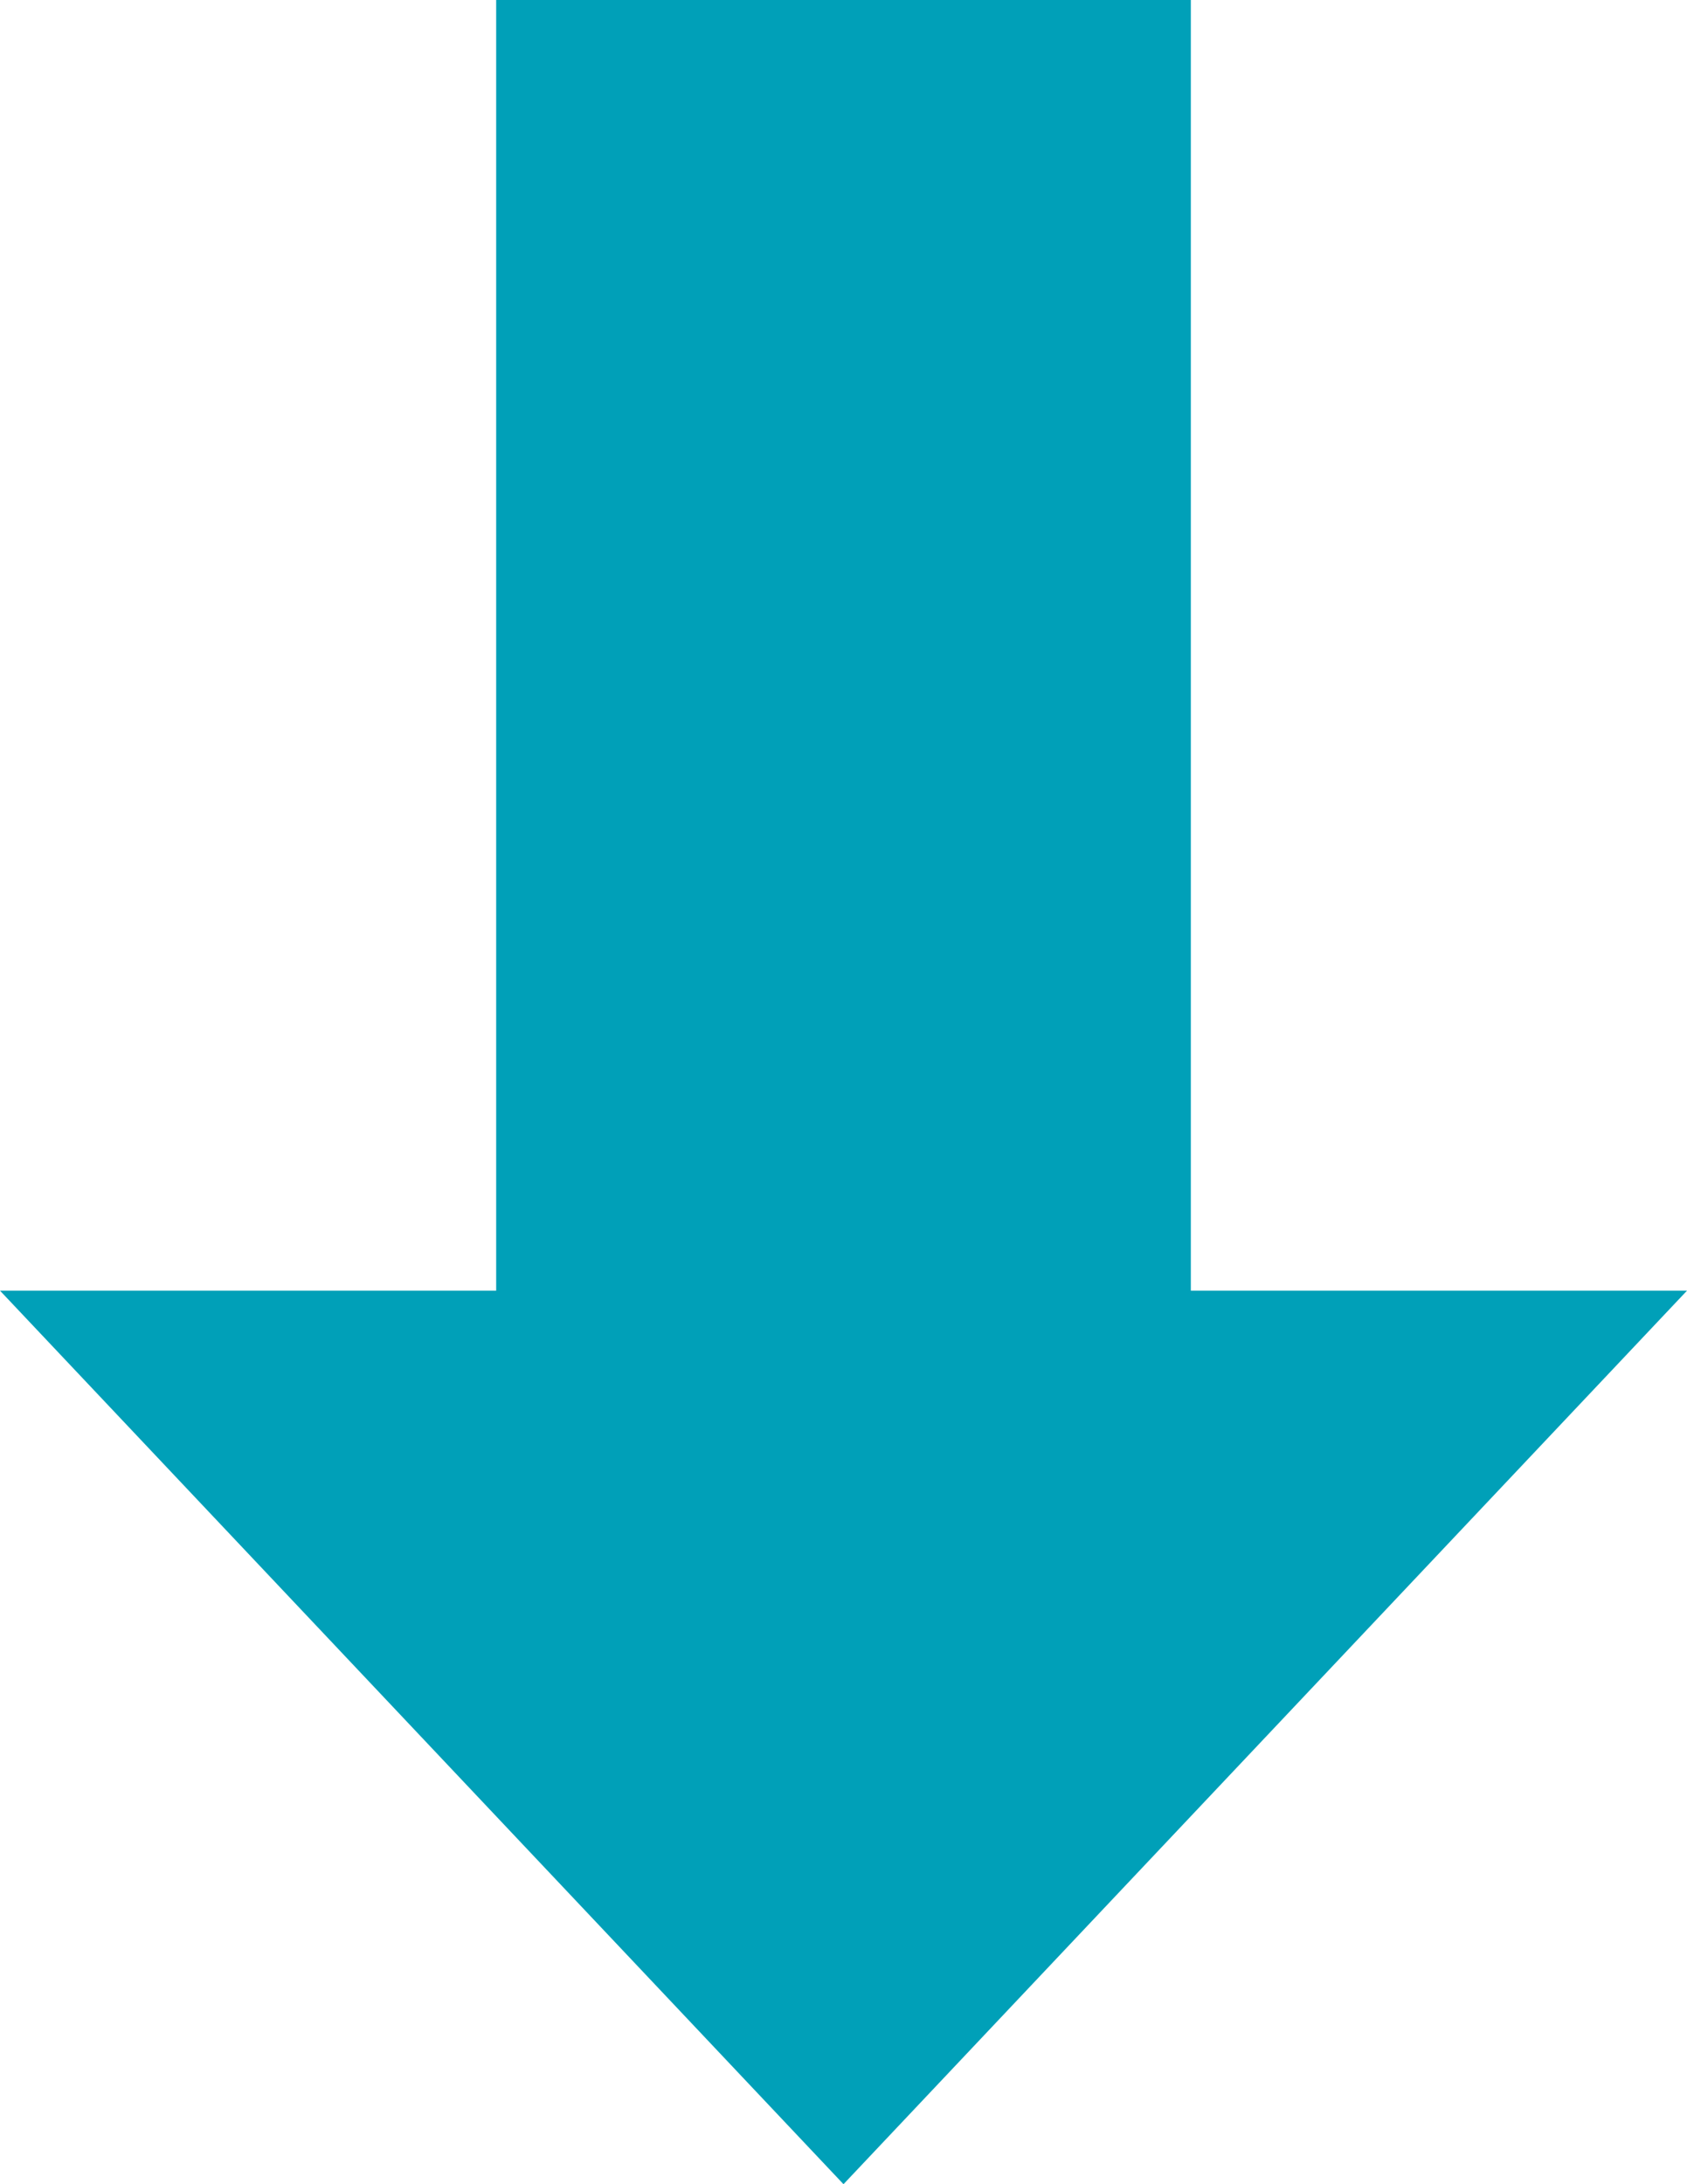
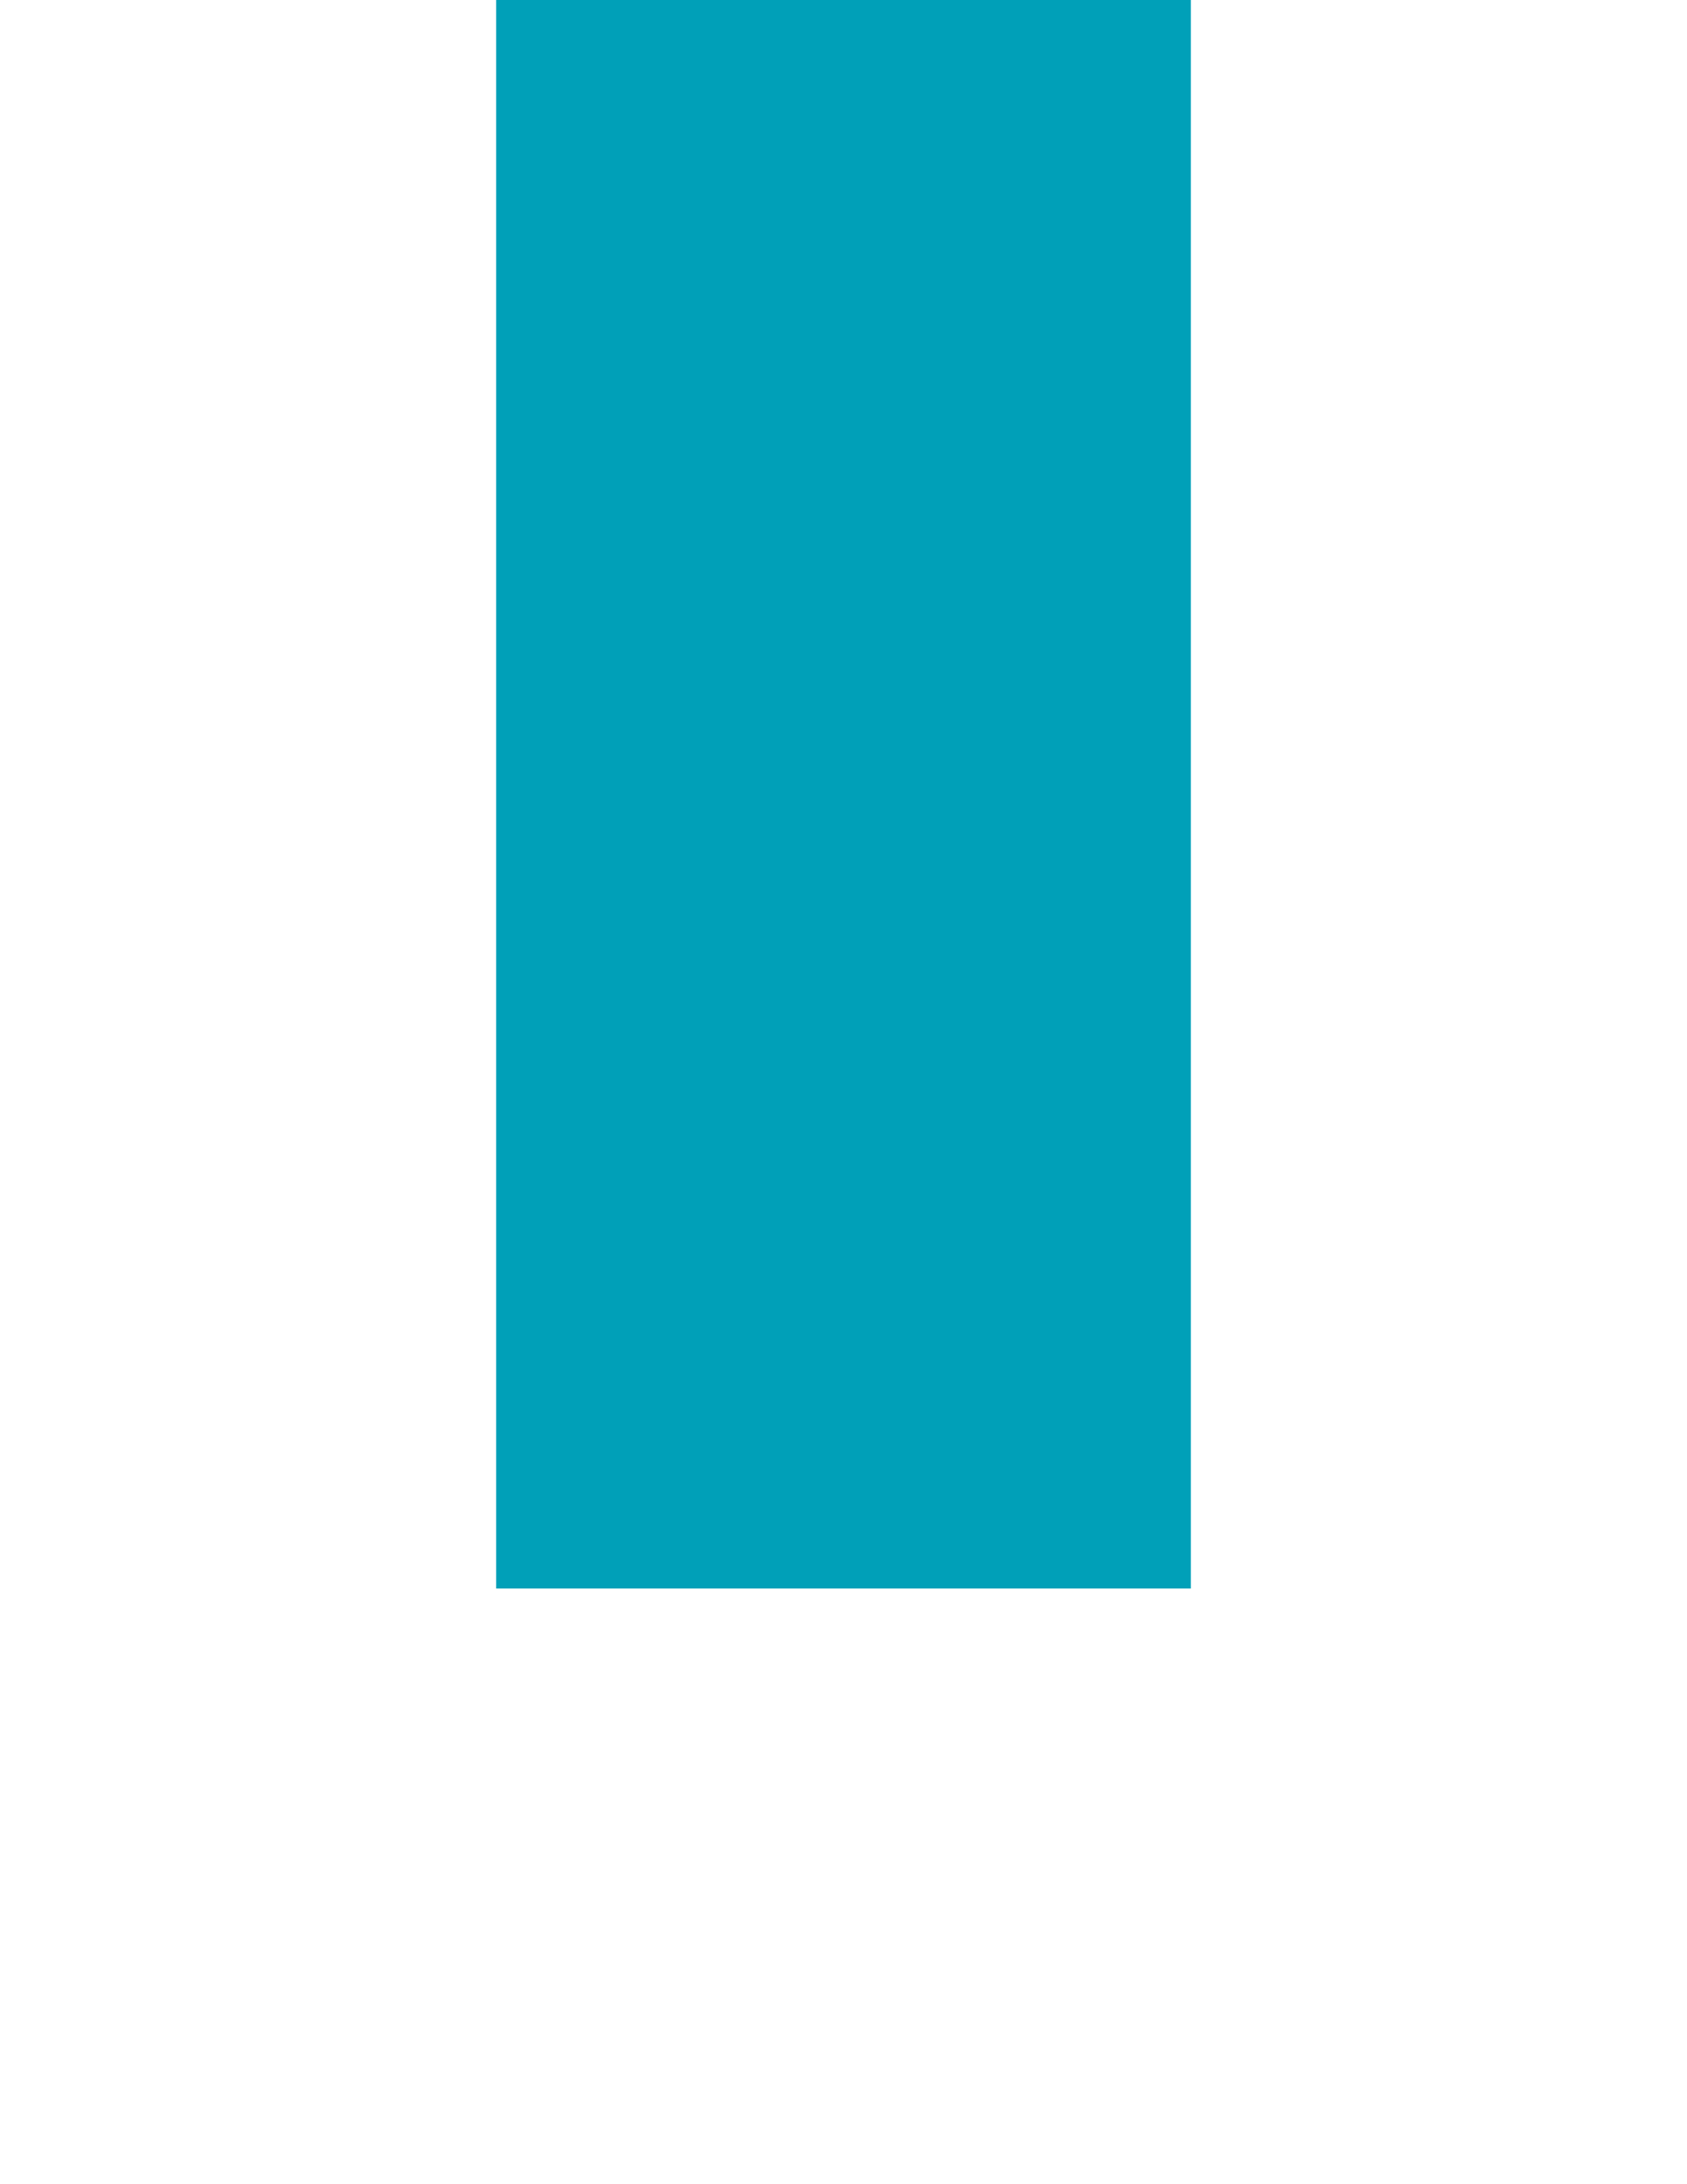
<svg xmlns="http://www.w3.org/2000/svg" width="17" height="22" viewBox="0 0 17 22">
  <g id="그룹_24" data-name="그룹 24" transform="translate(-615 -6747)">
    <rect id="사각형_53" data-name="사각형 53" width="7" height="16" transform="translate(620 6747)" fill="#00a0b8" />
-     <path id="다각형_1" data-name="다각형 1" d="M8.5,0,17,9H0Z" transform="translate(632 6769) rotate(180)" fill="#00a0b8" />
  </g>
</svg>